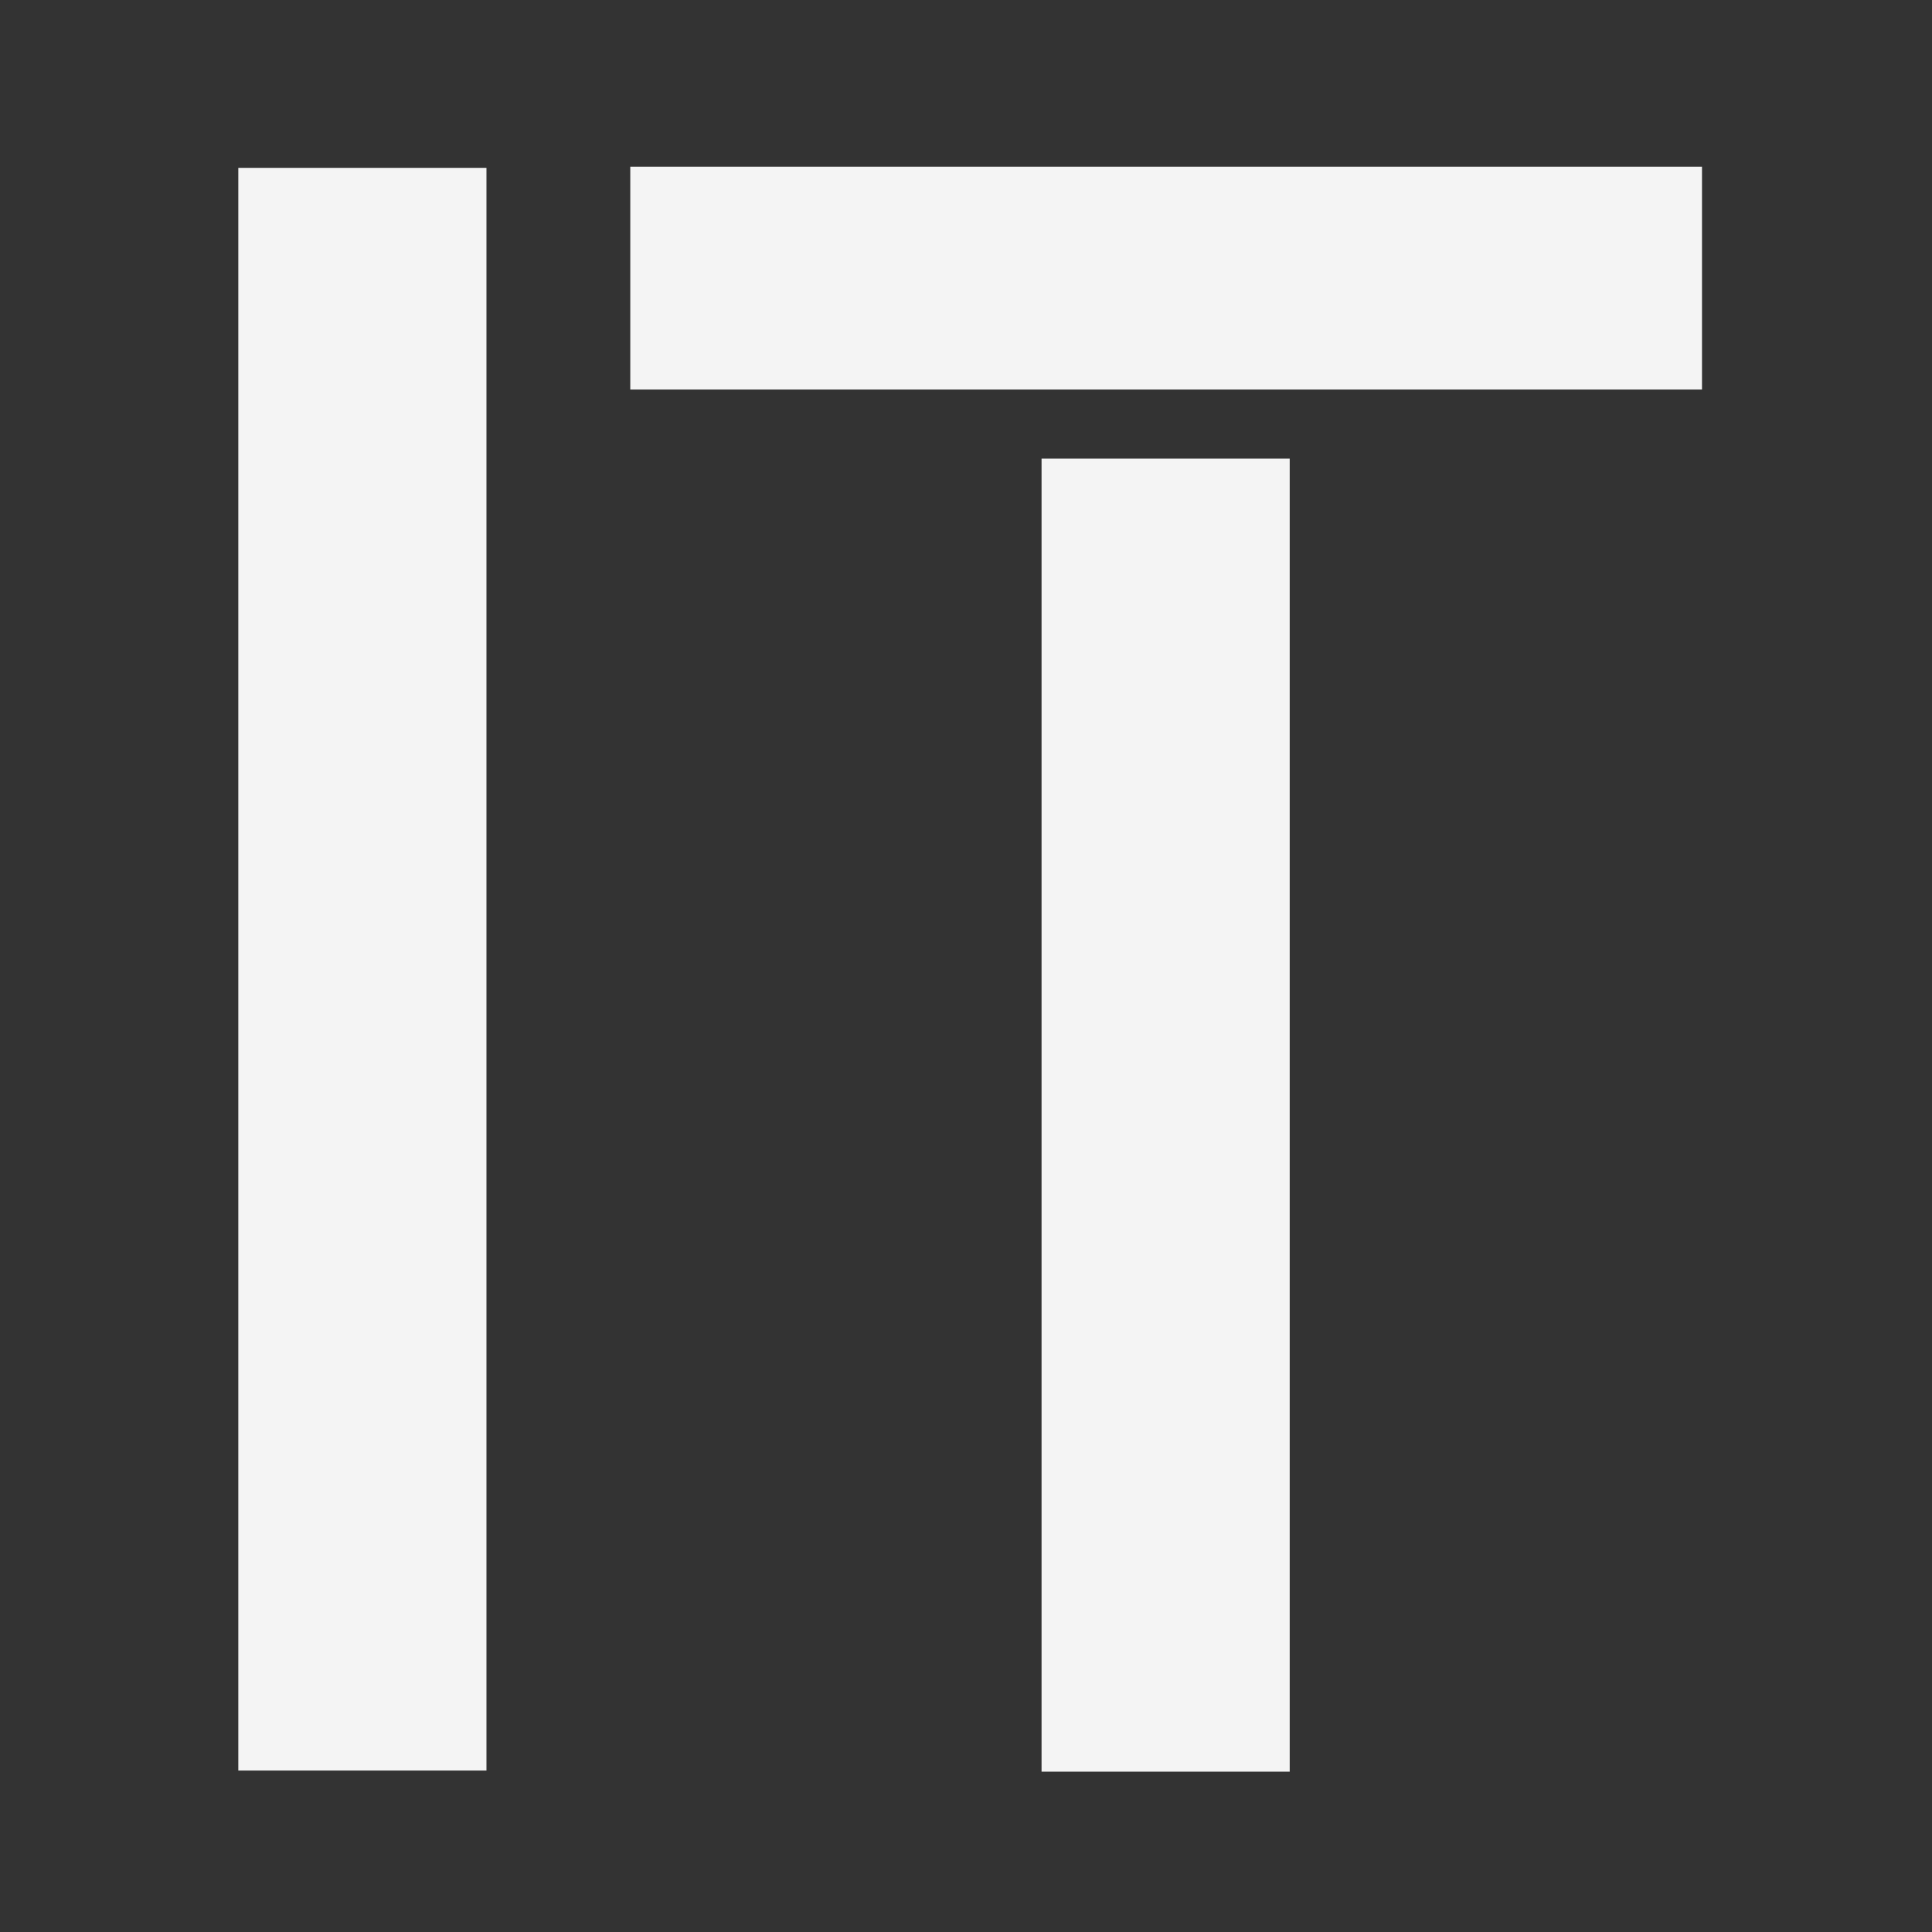
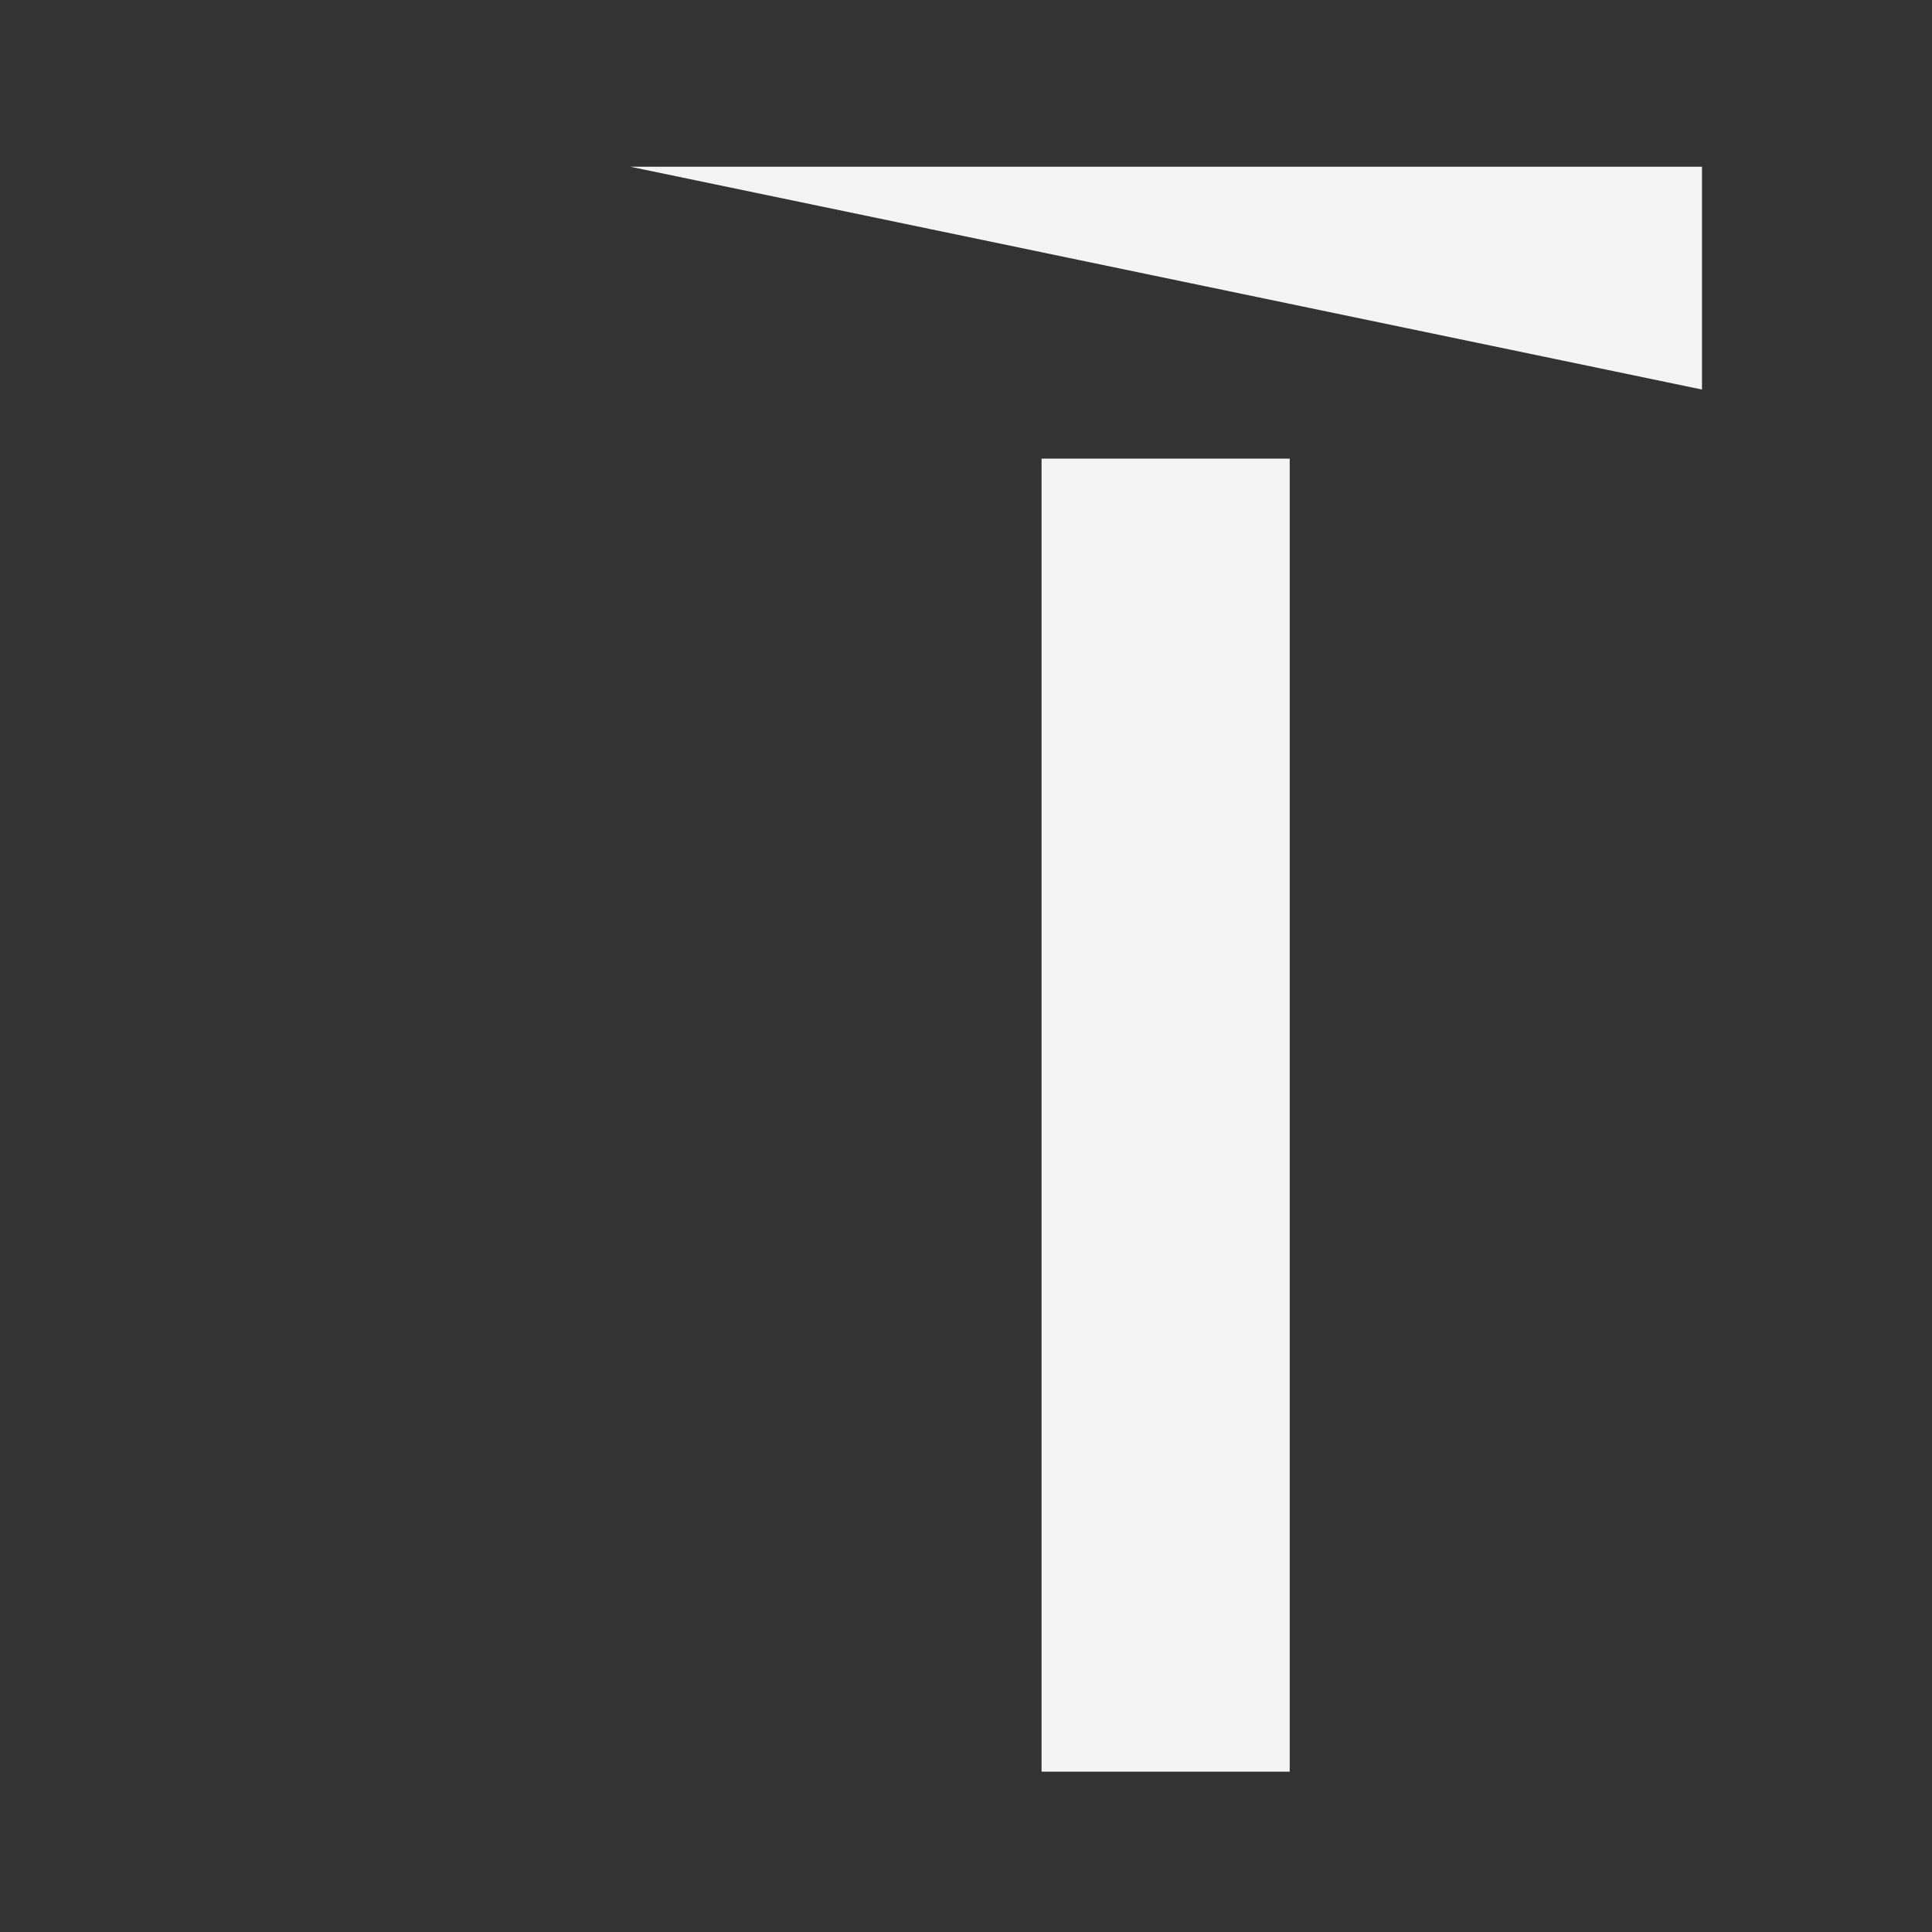
<svg xmlns="http://www.w3.org/2000/svg" width="100px" height="100px" viewBox="0 0 100 100" version="1.1">
  <rect x="0" y="0" width="100" height="100" fill="#333333" stroke="none" />
  <title>it</title>
  <desc>Created with Sketch.</desc>
  <g id="it" stroke="none" stroke-width="1" fill="none" fill-rule="evenodd">
    <g id="Group-10" transform="translate(12, 8)" fill="#F4F4F4">
-       <polygon id="Fill-8" points="0.335 0.688 13.179 0.688 13.179 83.643 0.335 83.643" />
-       <path d="M41.911,15.739 L54.755,15.739 L54.755,83.701 L41.911,83.701 L41.911,15.739 Z M20.623,0.629 L76.095,0.629 L76.095,12.162 L20.623,12.162 L20.623,0.629 Z" id="Fill-9" />
+       <path d="M41.911,15.739 L54.755,15.739 L54.755,83.701 L41.911,83.701 L41.911,15.739 Z M20.623,0.629 L76.095,0.629 L76.095,12.162 L20.623,0.629 Z" id="Fill-9" />
    </g>
  </g>
</svg>